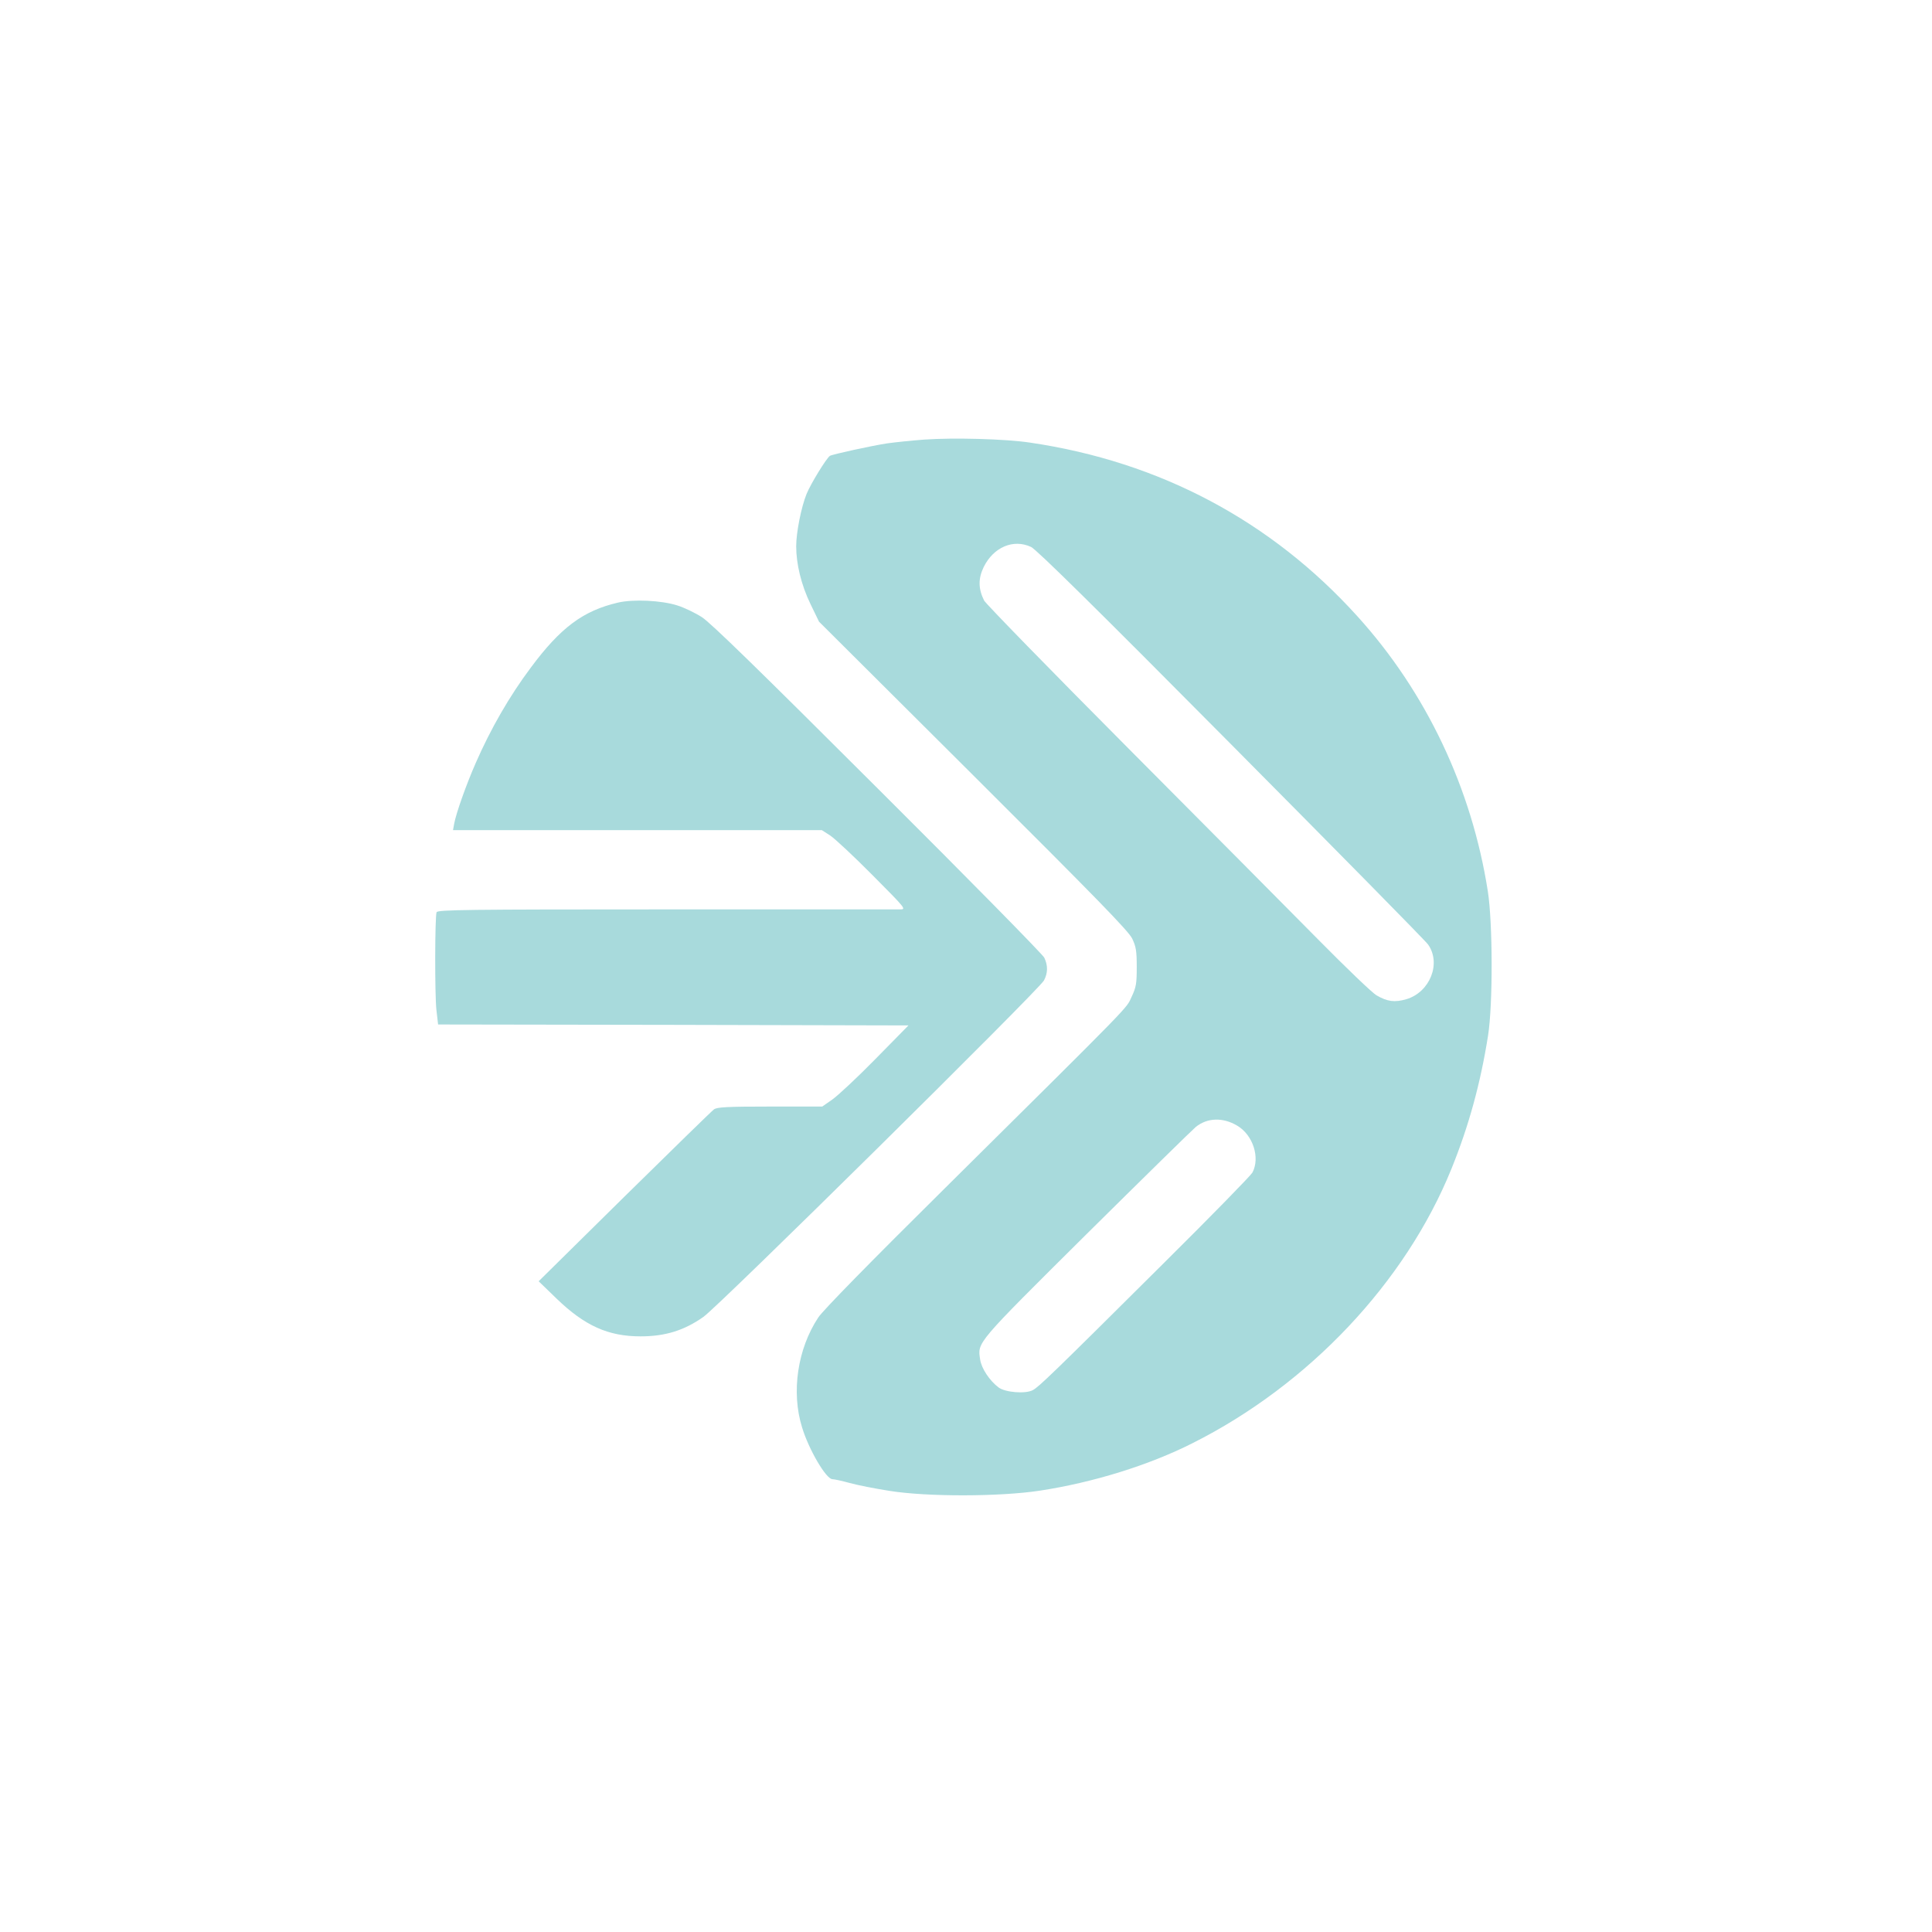
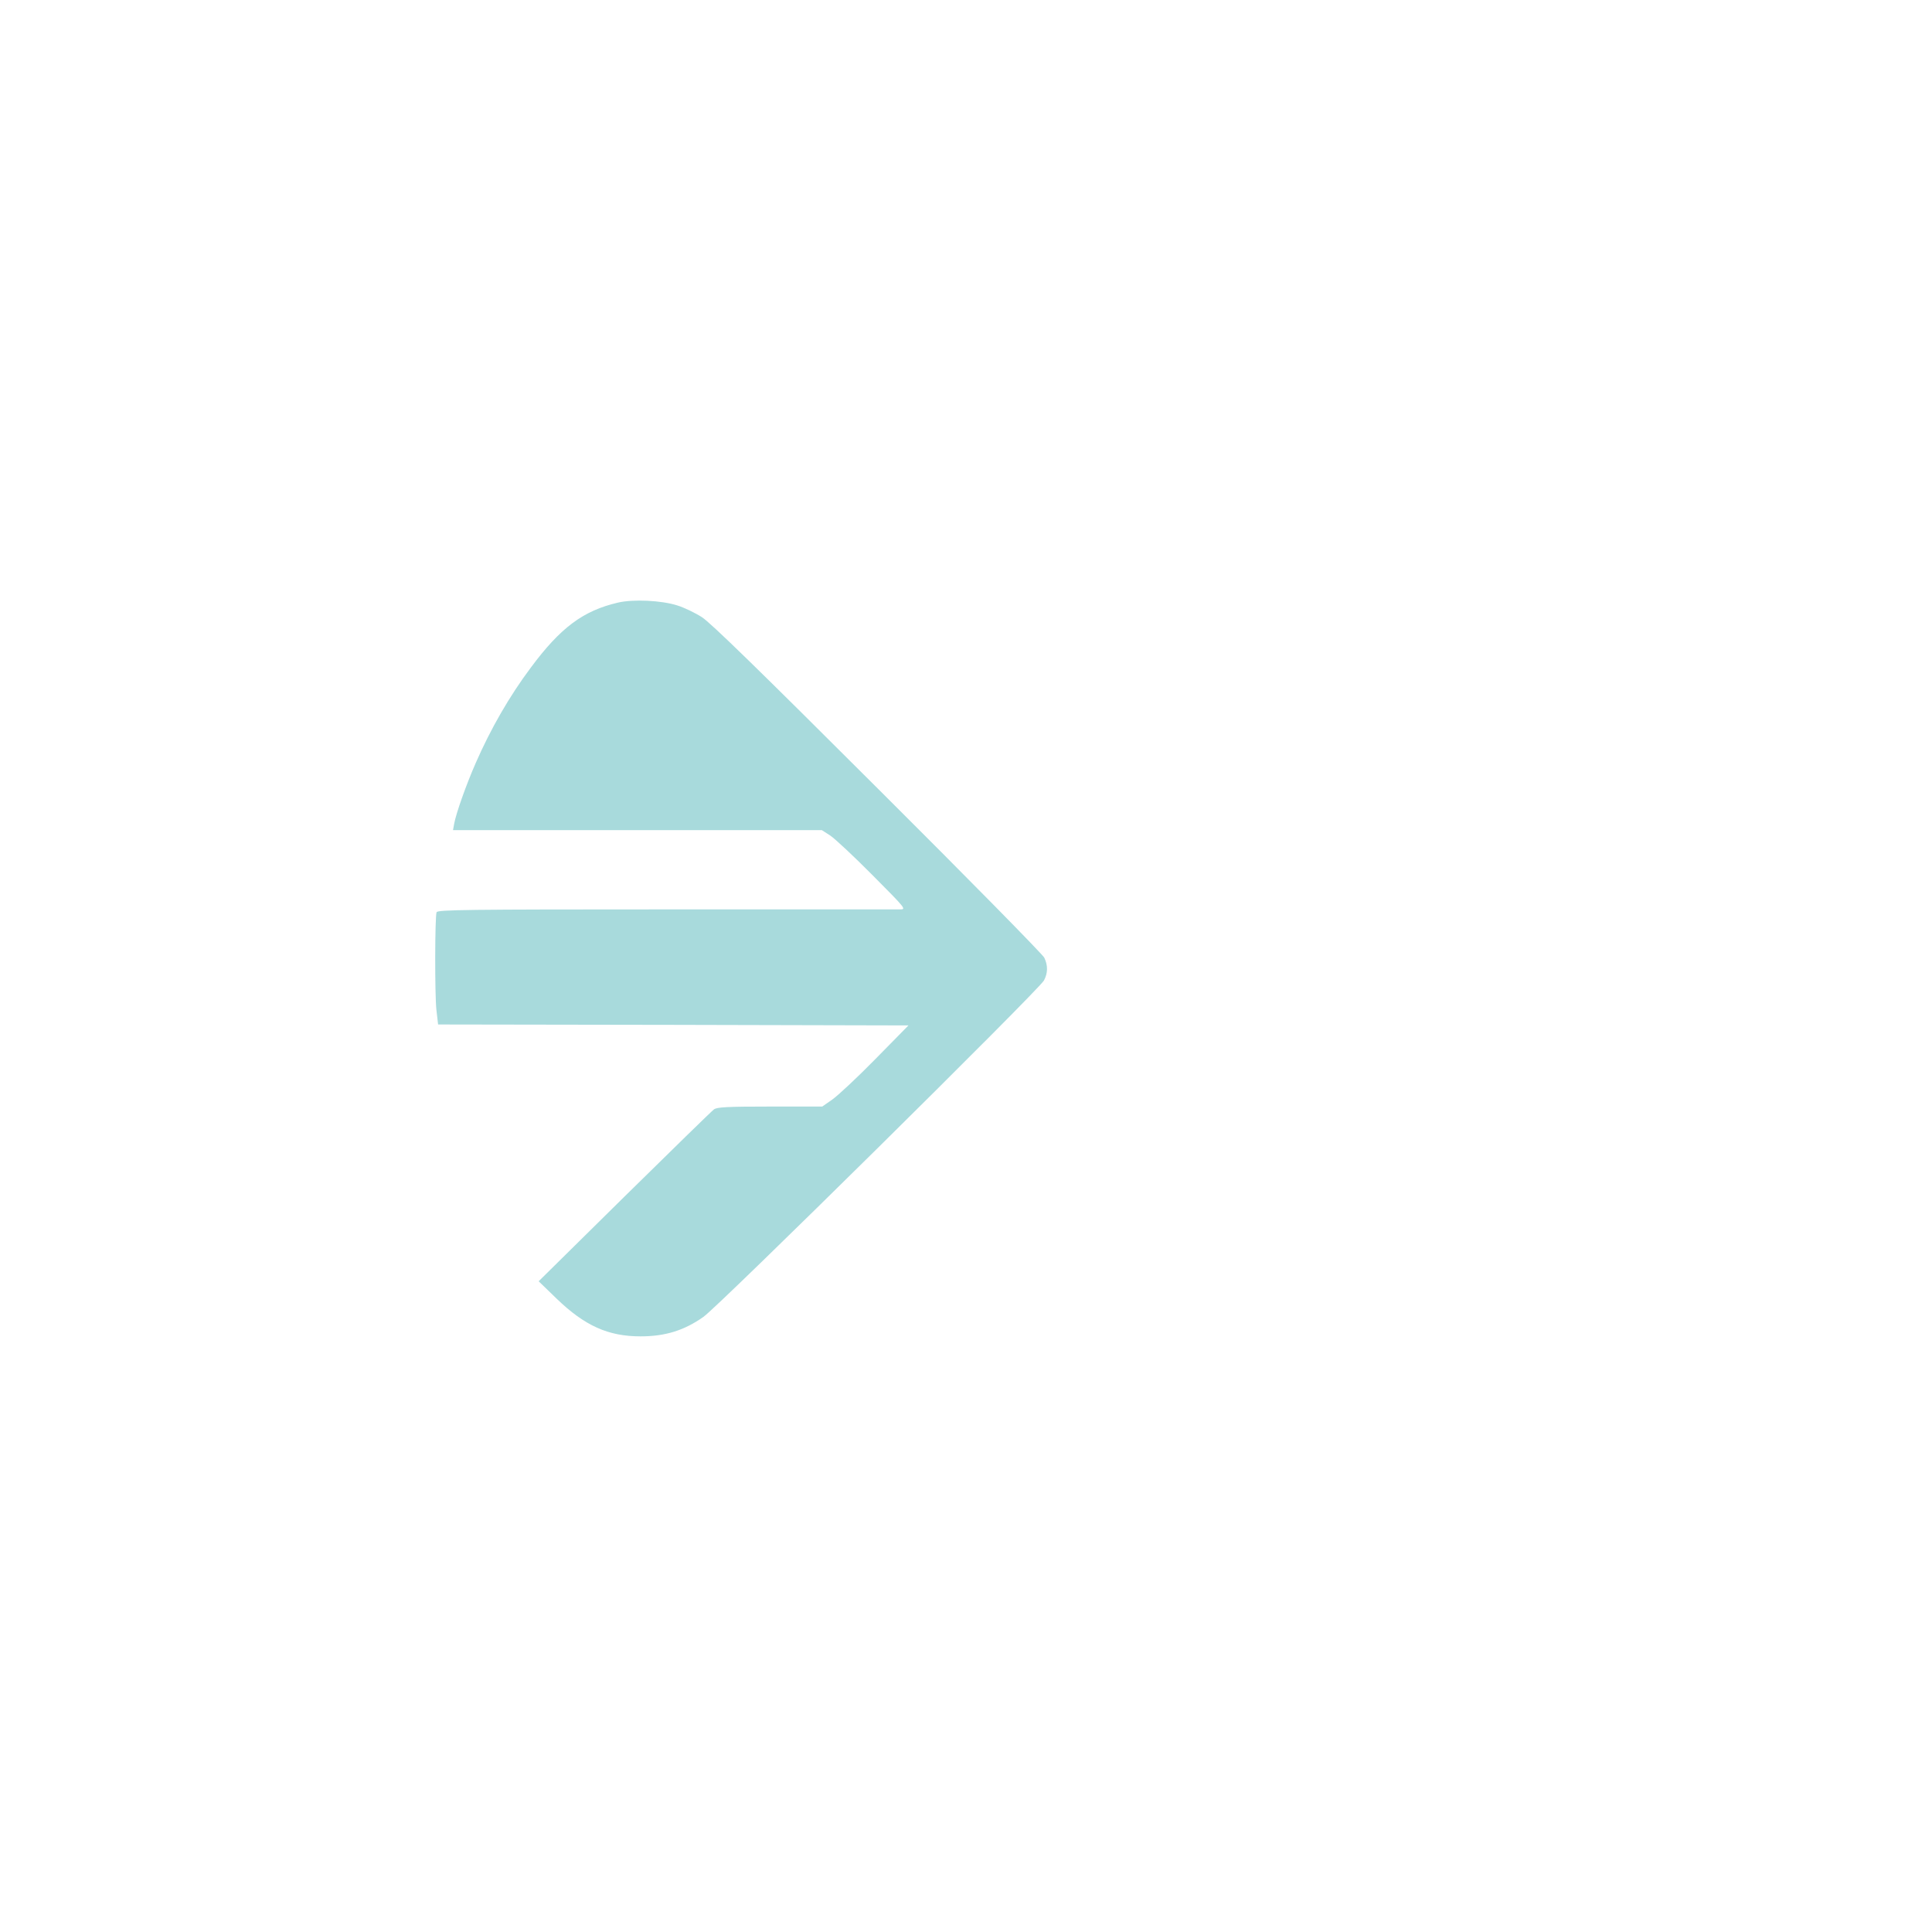
<svg xmlns="http://www.w3.org/2000/svg" version="1.0" width="1024pt" height="1024pt" viewBox="0 0 1024 1024" preserveAspectRatio="xMidYMid meet">
  <g transform="translate(0,1024) scale(0.1,-0.1)" fill="#A8DADC" stroke="none">
-     <path d="M4897 7910 c-65 -5 -153 -14 -195 -20 -80 -12 -290 -58 -303 -66 -18 -11 -102 -148 -124 -202 -28 -69 -55 -204 -55 -277 0 -95 27 -205 75 -305 l46 -95 818 -815 c656 -654 823 -825 842 -865 20 -42 24 -65 24 -150 0 -88 -3 -107 -27 -158 -31 -66 28 -6 -993 -1018 -389 -385 -645 -646 -668 -682 -110 -166 -144 -395 -86 -582 36 -119 128 -275 161 -275 10 0 51 -9 91 -20 39 -11 135 -30 212 -42 201 -32 584 -31 795 1 283 43 579 135 809 251 618 310 1130 853 1374 1455 92 227 154 453 194 706 26 165 25 596 -1 764 -85 545 -326 1055 -691 1458 -457 506 -1048 820 -1735 921 -132 20 -408 27 -563 16z m568 -569 c28 -13 341 -321 1060 -1046 561 -565 1031 -1042 1044 -1061 71 -100 10 -253 -115 -290 -62 -18 -101 -13 -159 21 -22 13 -159 144 -305 292 -145 147 -601 606 -1011 1018 -411 413 -754 765 -763 782 -31 62 -32 116 -2 178 52 105 157 150 251 106z m1092 -3067 c84 -49 123 -170 81 -249 -9 -16 -218 -230 -465 -475 -601 -598 -667 -661 -699 -678 -39 -21 -146 -12 -181 14 -48 36 -91 101 -98 148 -14 93 -27 78 563 664 301 298 562 554 580 569 61 49 143 52 219 7z" />
    <path d="M3275 7046 c-184 -43 -304 -132 -462 -345 -113 -151 -212 -323 -292 -506 -50 -114 -104 -266 -114 -322 l-6 -33 977 0 978 0 45 -29 c24 -16 125 -110 224 -210 178 -179 179 -181 145 -181 -19 0 -579 0 -1243 0 -1055 0 -1208 -2 -1213 -15 -9 -24 -10 -433 -1 -517 l9 -78 1246 -2 1247 -3 -175 -178 c-96 -98 -199 -194 -229 -215 l-53 -37 -277 0 c-229 0 -280 -3 -297 -15 -11 -8 -225 -217 -475 -463 l-454 -448 95 -92 c149 -144 274 -200 445 -200 130 0 231 31 333 103 83 58 1776 1731 1805 1783 21 39 22 79 2 121 -8 17 -405 421 -883 897 -626 625 -885 878 -932 908 -36 23 -94 51 -130 62 -84 27 -234 34 -315 15z" />
  </g>
</svg>